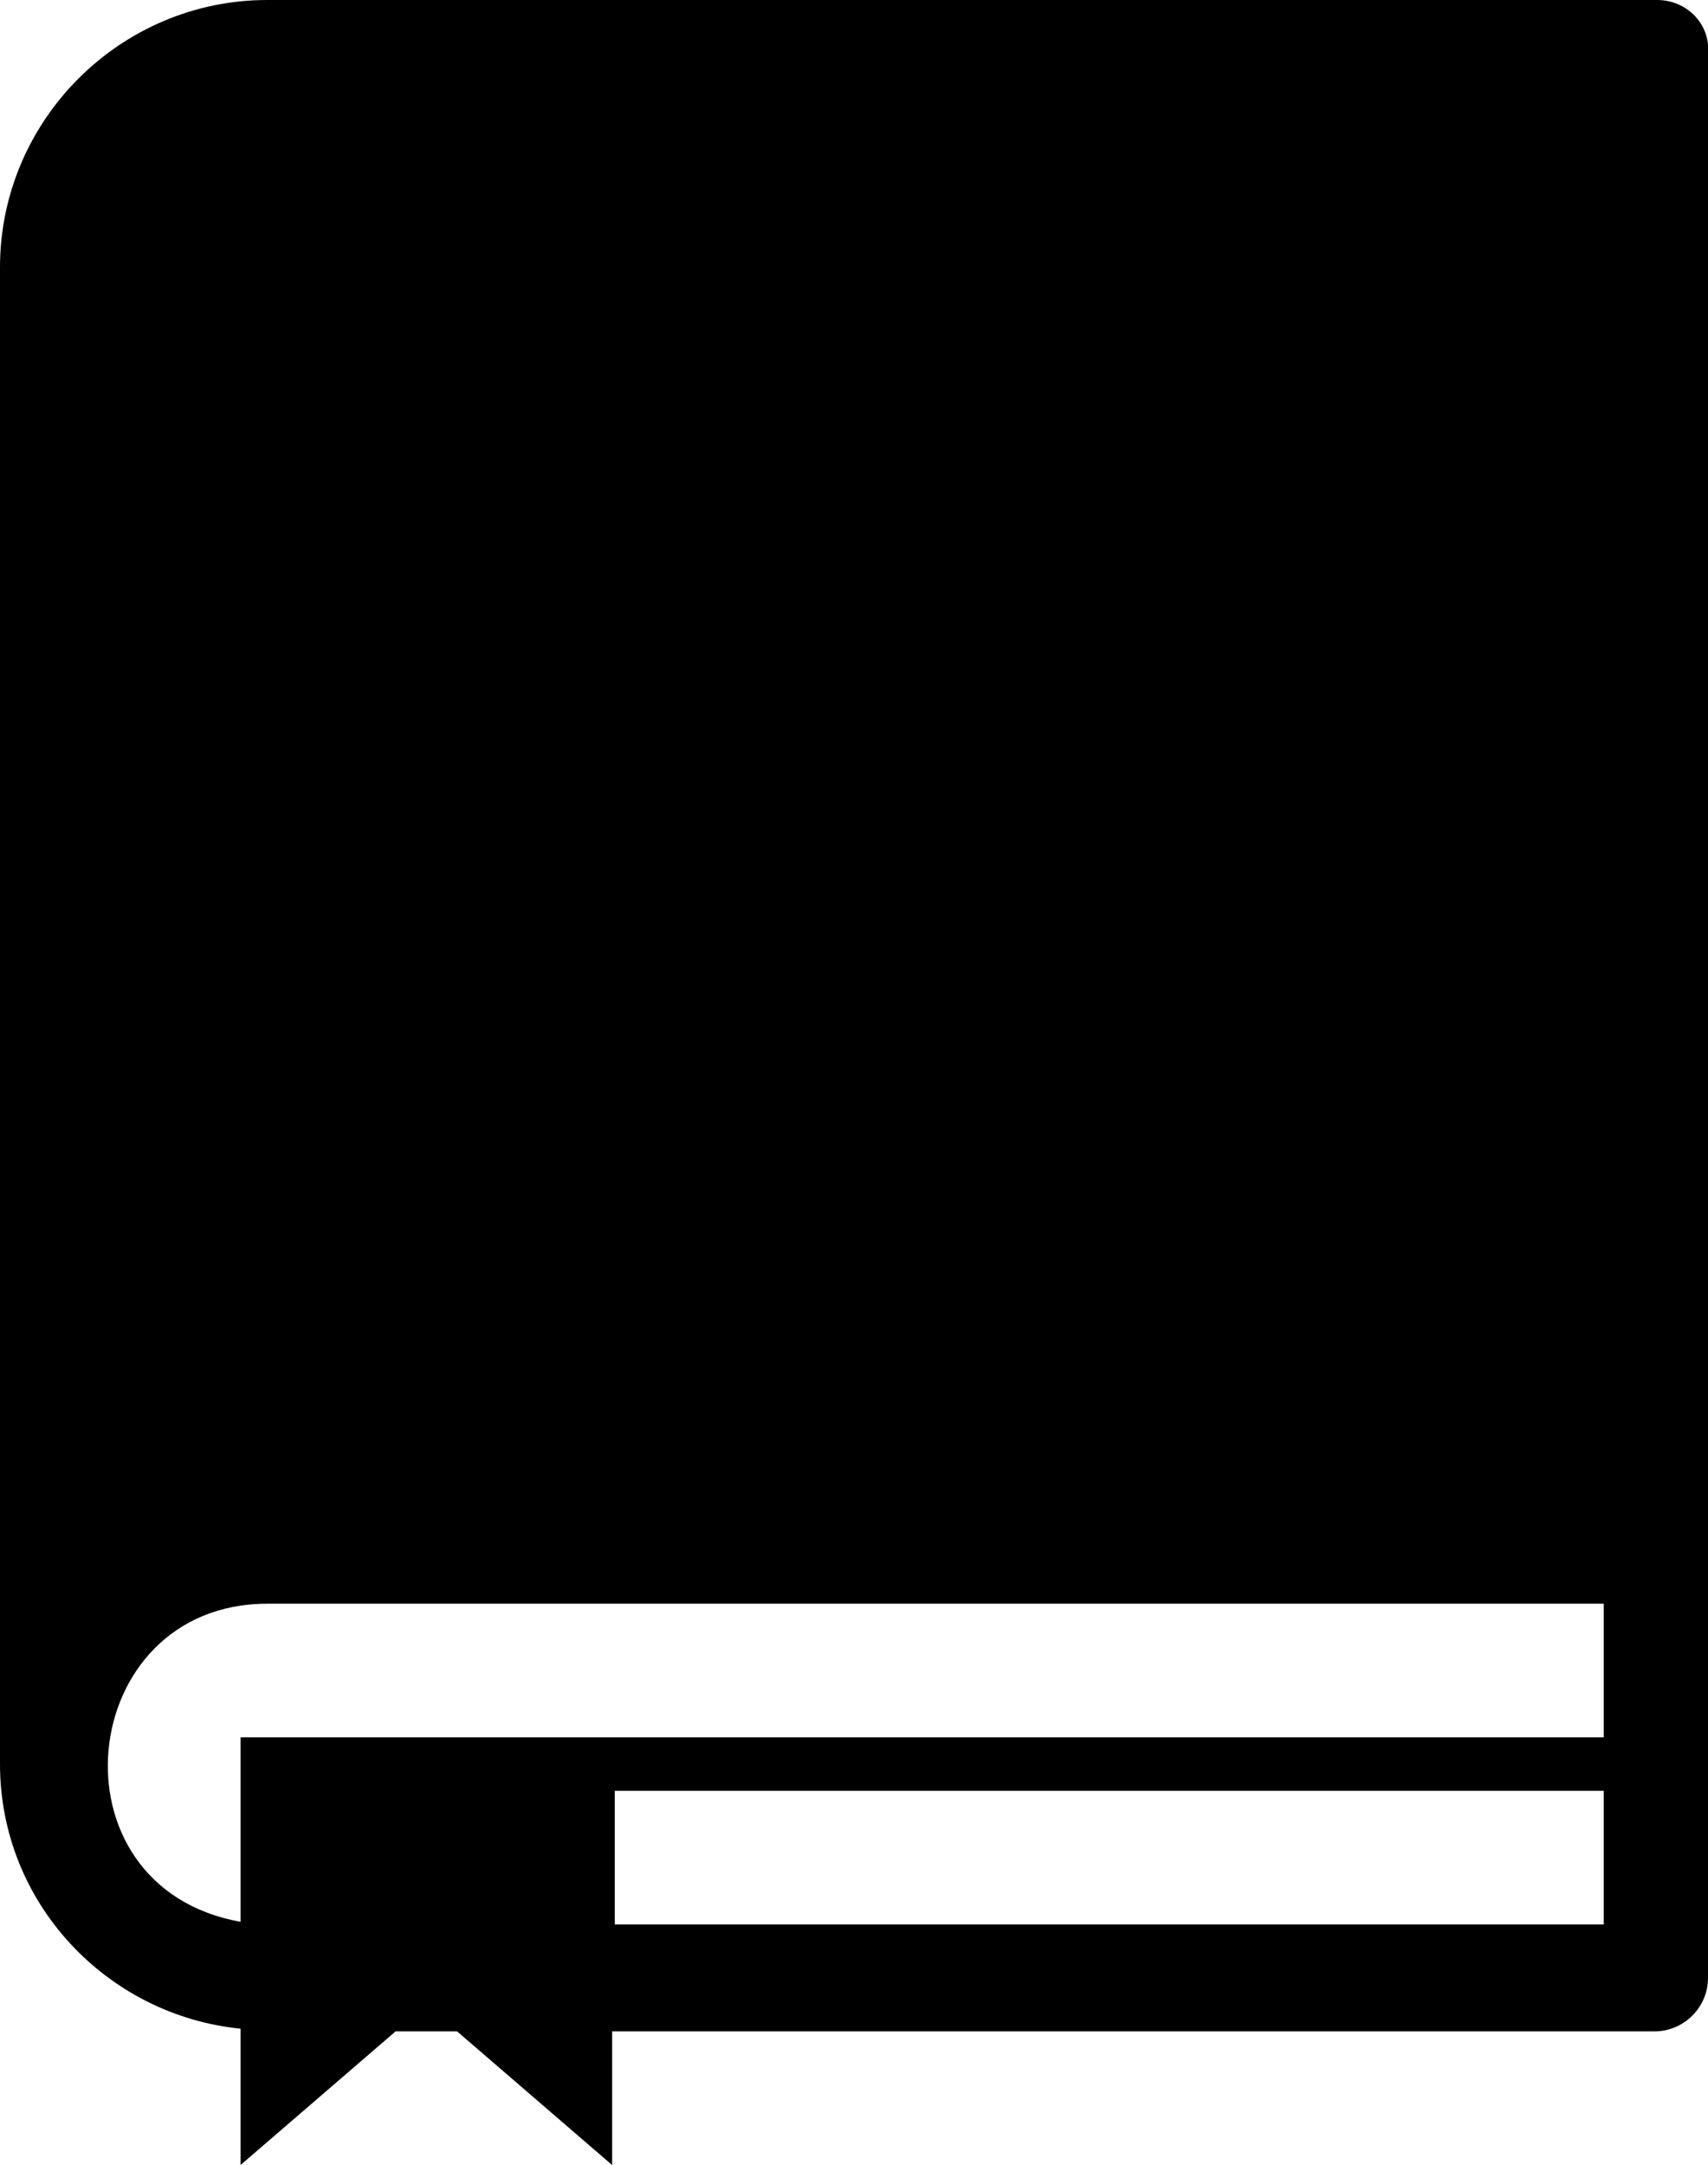
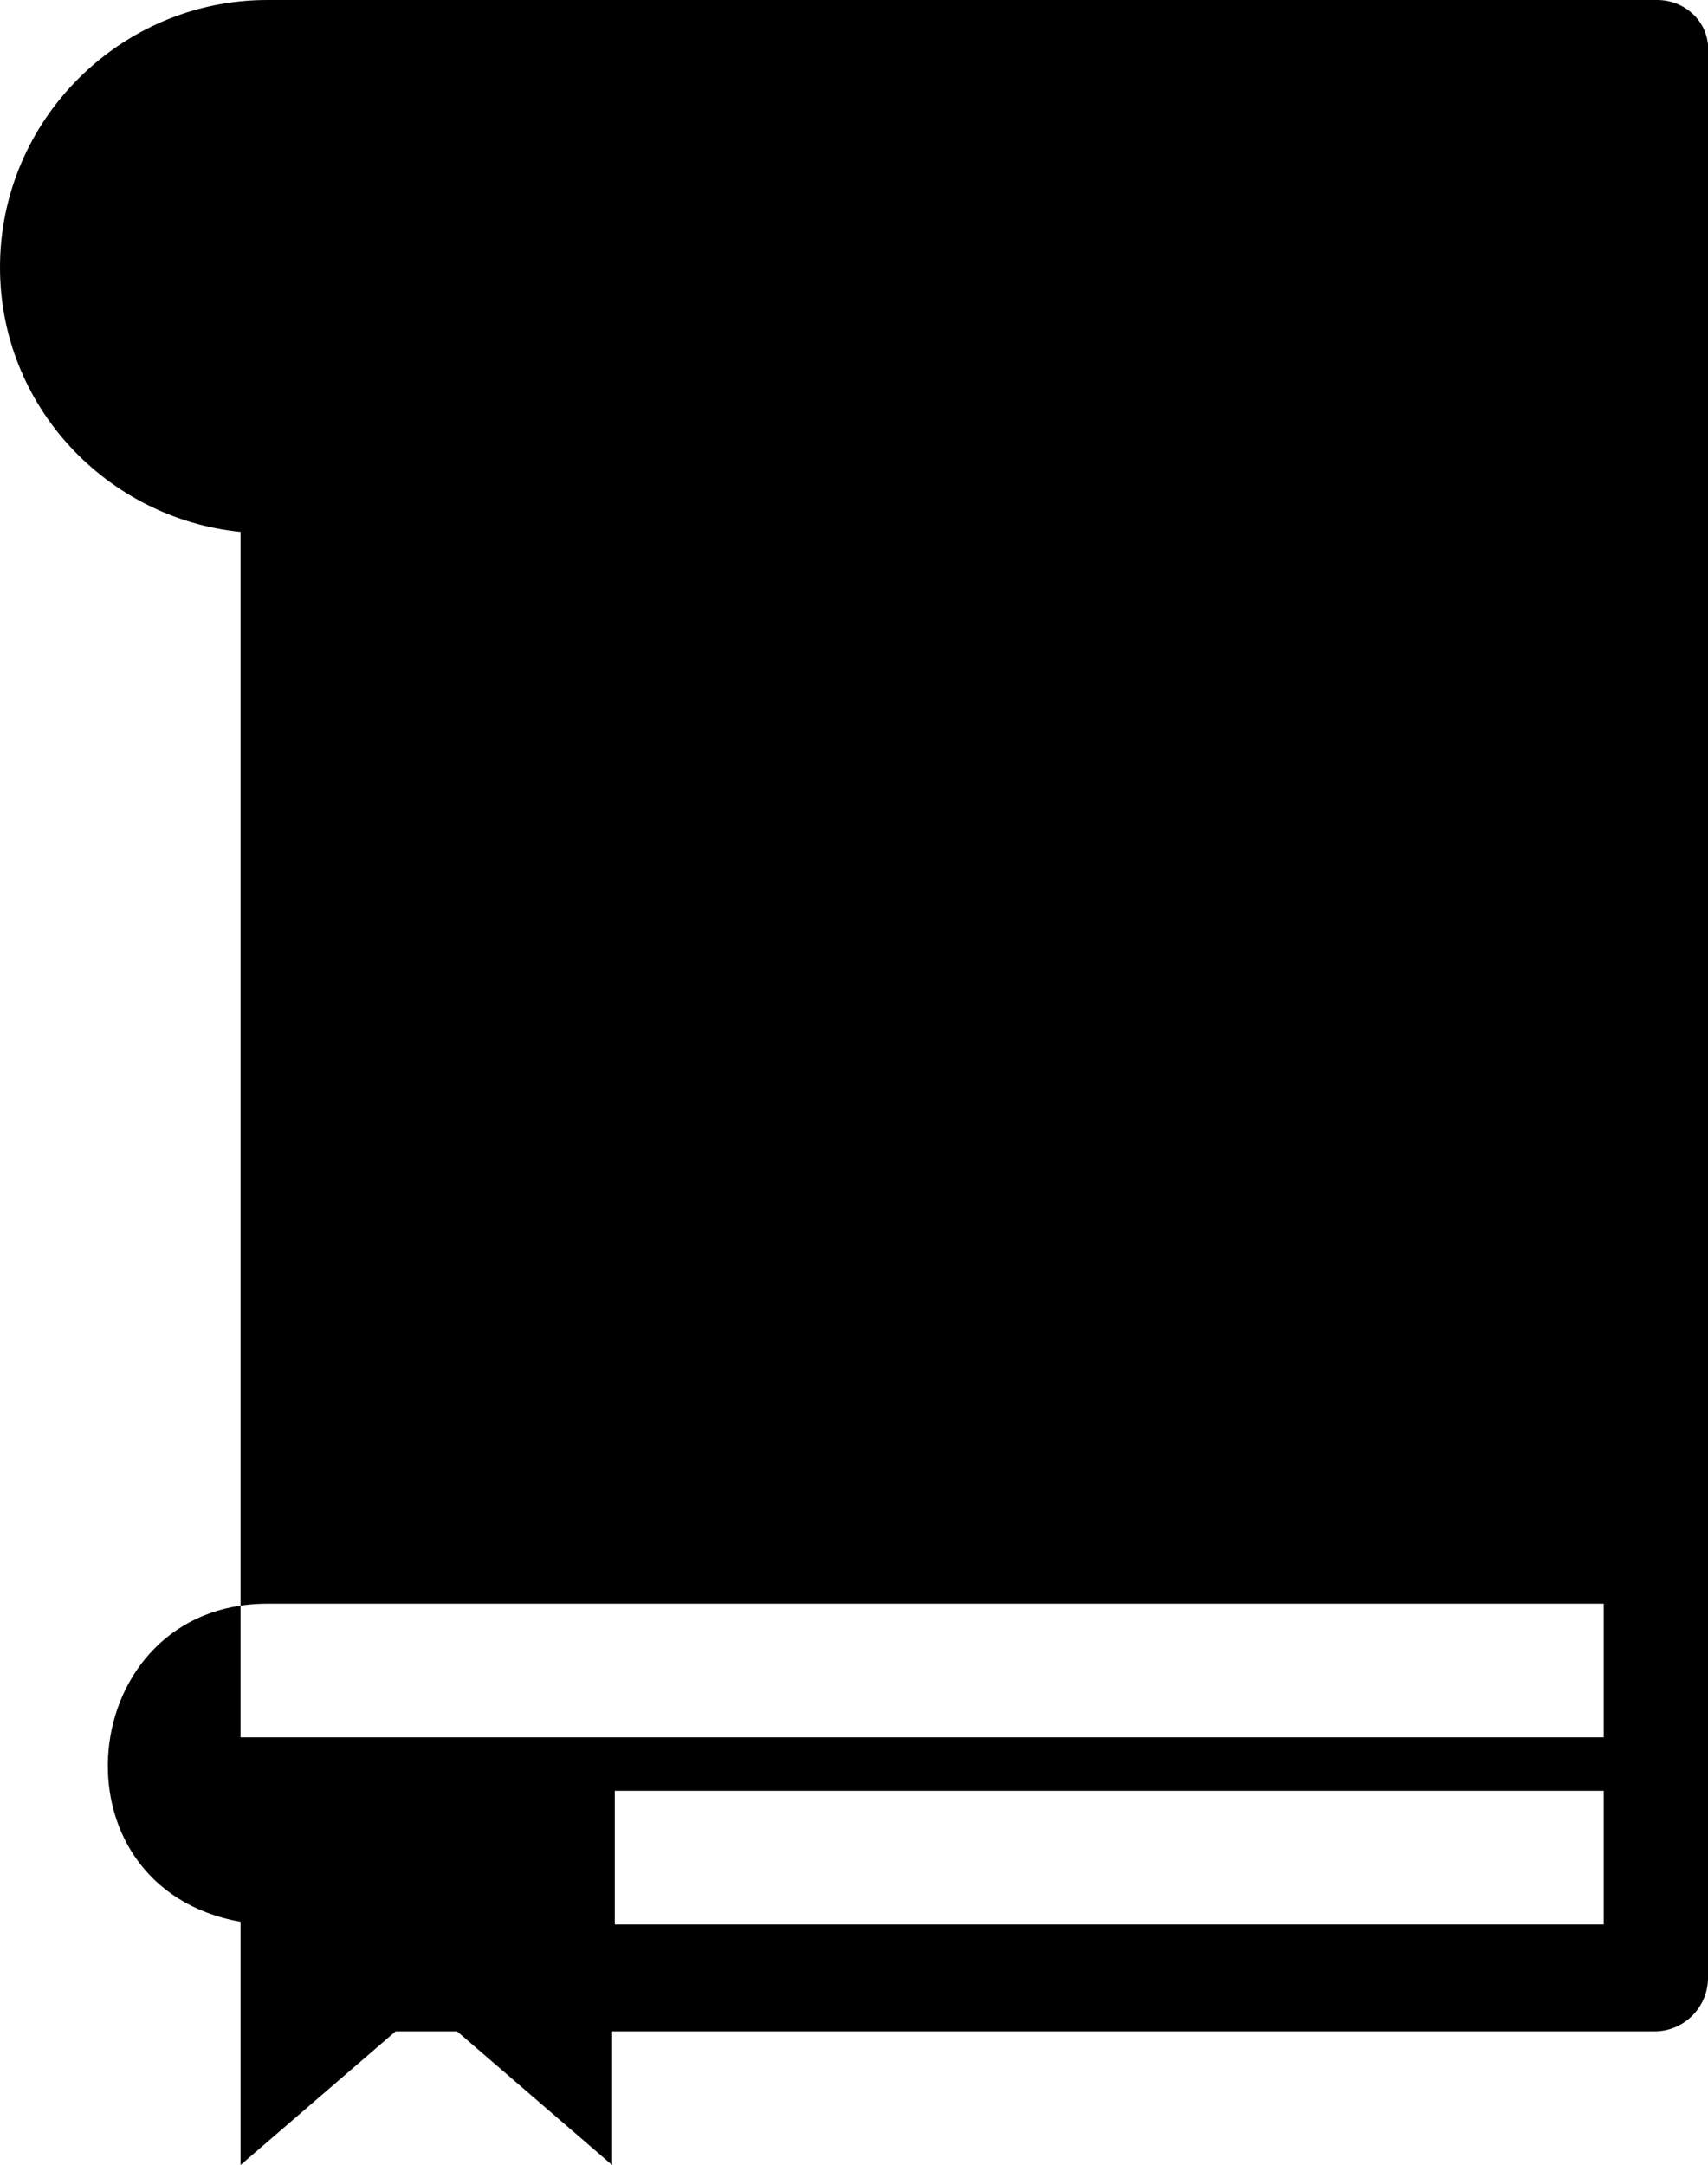
<svg xmlns="http://www.w3.org/2000/svg" version="1.1" id="Layer_1" x="0px" y="0px" viewBox="0 0 63.9 81" style="enable-background:new 0 0 63.9 81;" xml:space="preserve">
-   <path d="M62,0H10C4.5,0,0,4.5,0,10v56c0,5.2,4,9.4,9,9.9V81l5.8-5h2.3l5.8,5v-5h39c1.1,0,2-0.9,2-2V2C64,0.9,63.1,0,62,0z M10,60h50  v5H9v6.9C1.7,70.6,2.8,60,10,60z M23,72v-5h37v5H23z" />
+   <path d="M62,0H10C4.5,0,0,4.5,0,10c0,5.2,4,9.4,9,9.9V81l5.8-5h2.3l5.8,5v-5h39c1.1,0,2-0.9,2-2V2C64,0.9,63.1,0,62,0z M10,60h50  v5H9v6.9C1.7,70.6,2.8,60,10,60z M23,72v-5h37v5H23z" />
</svg>